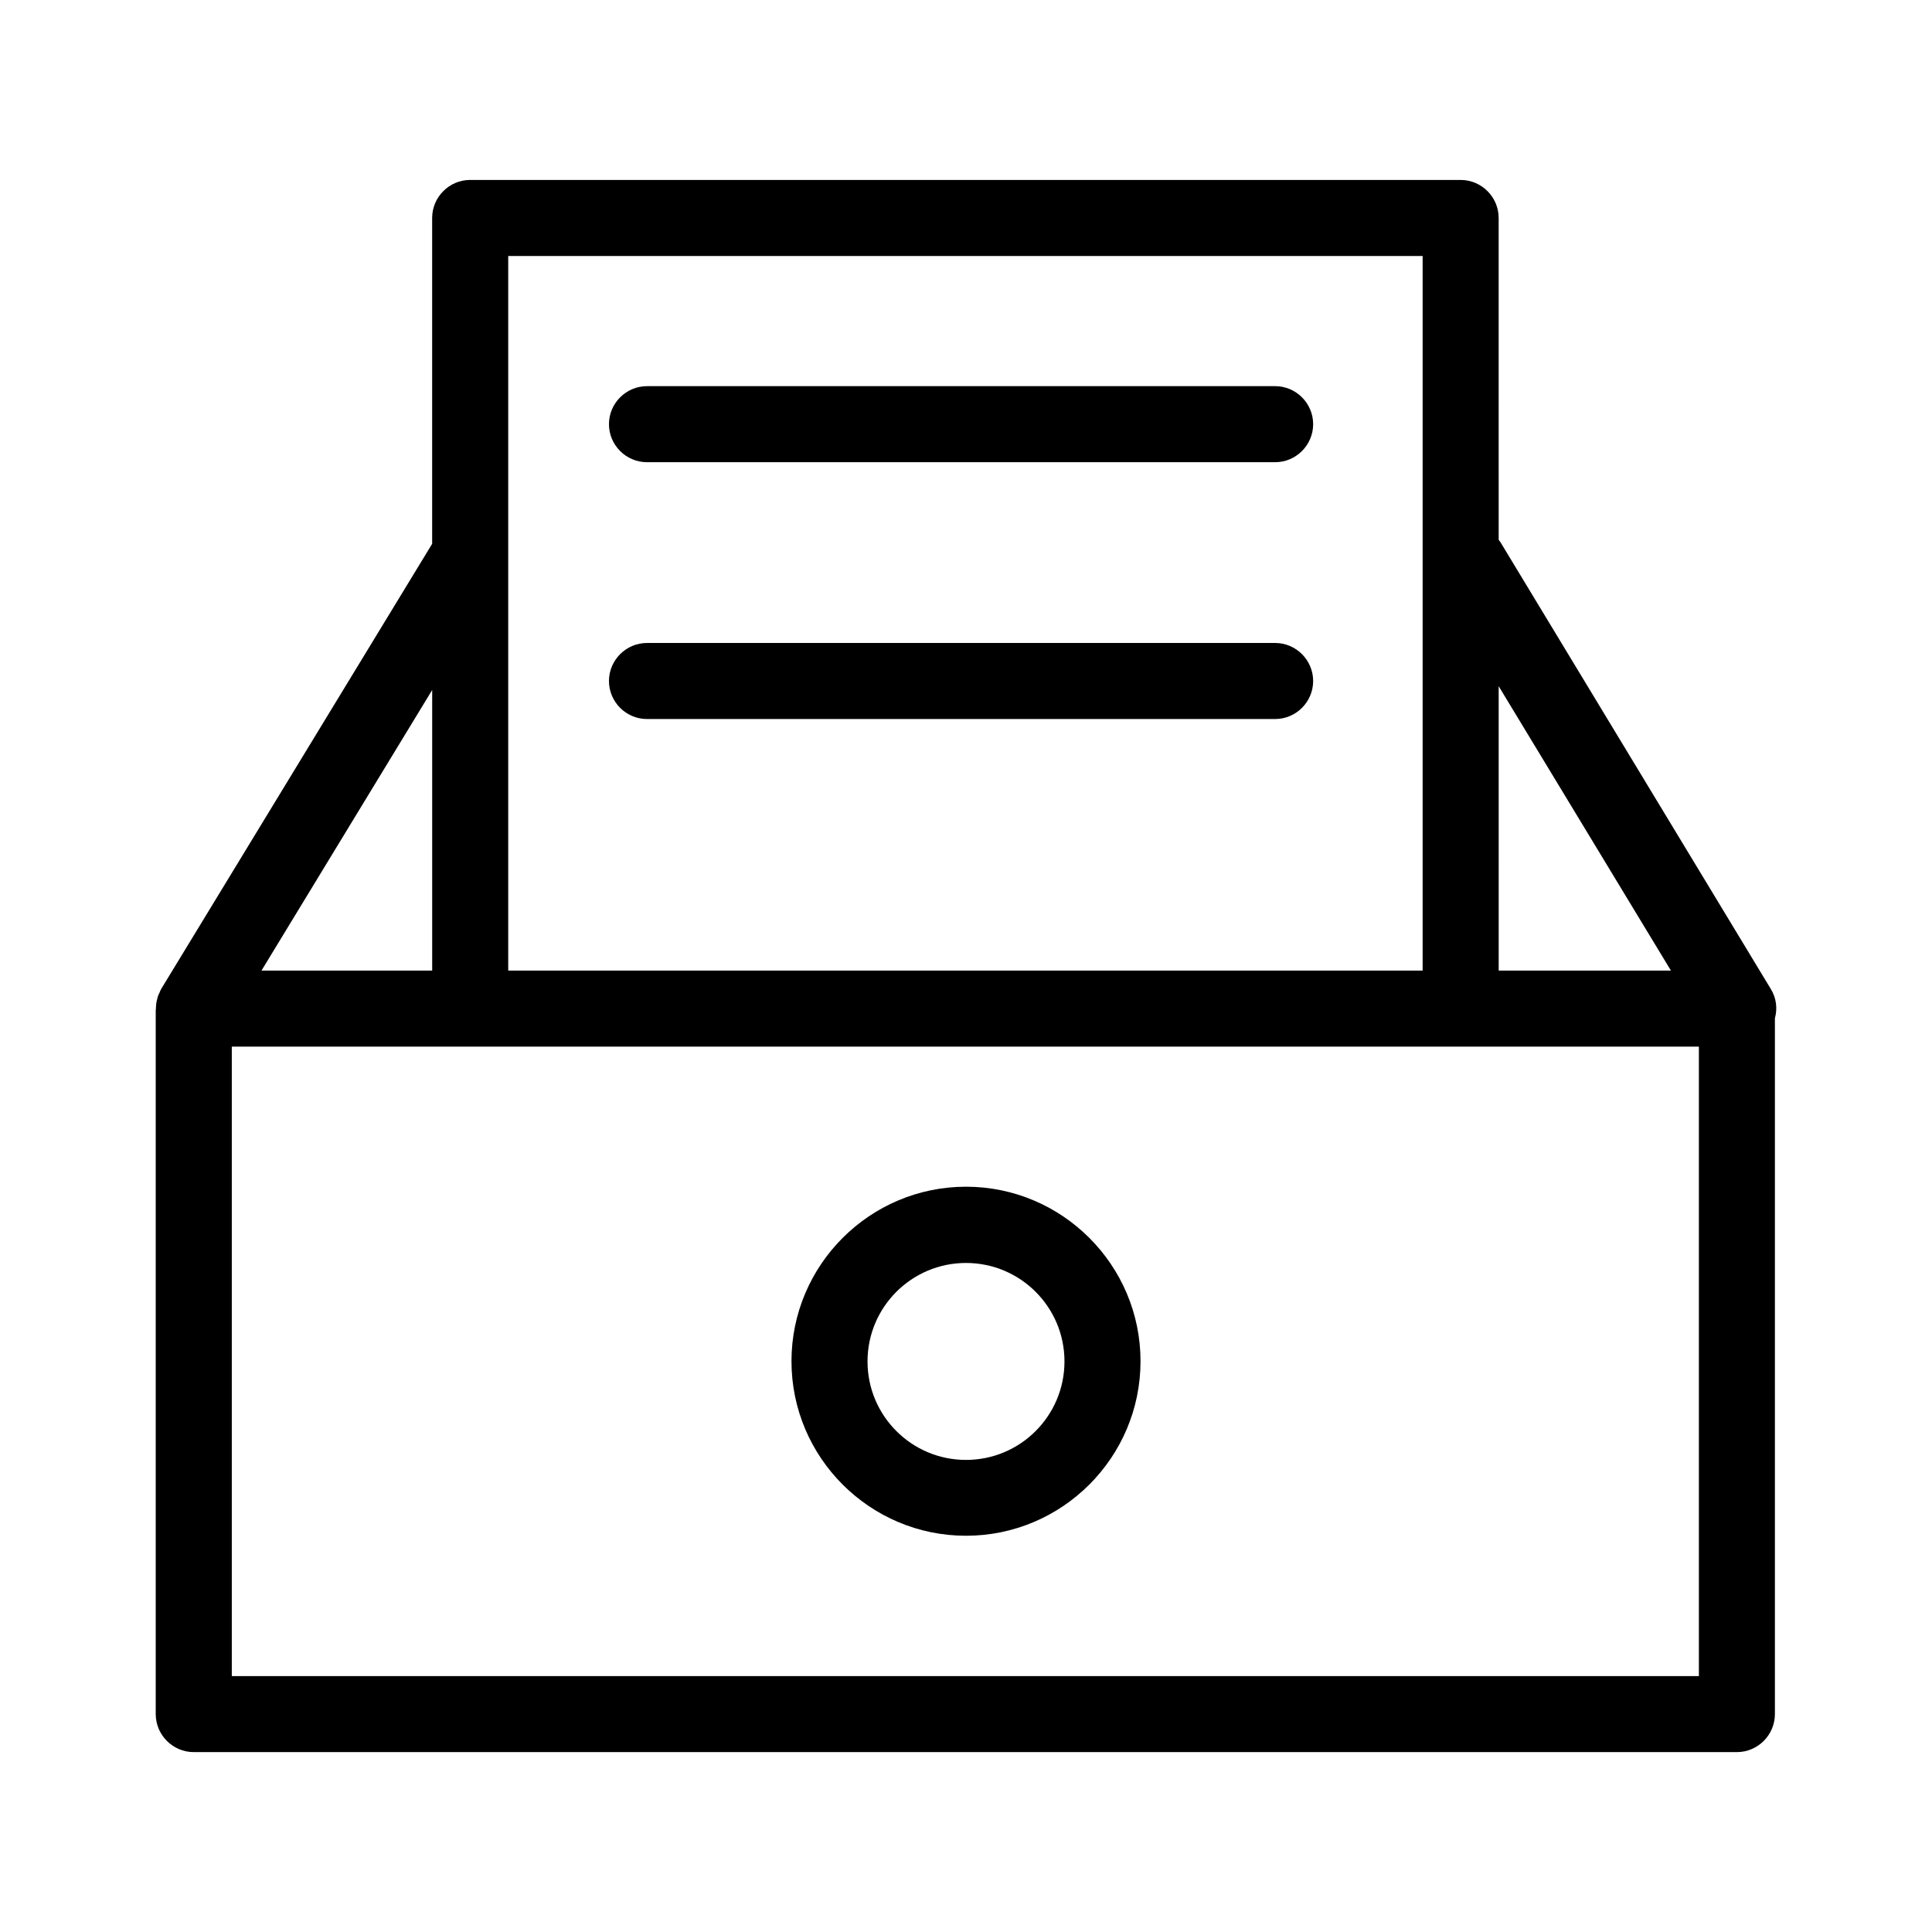
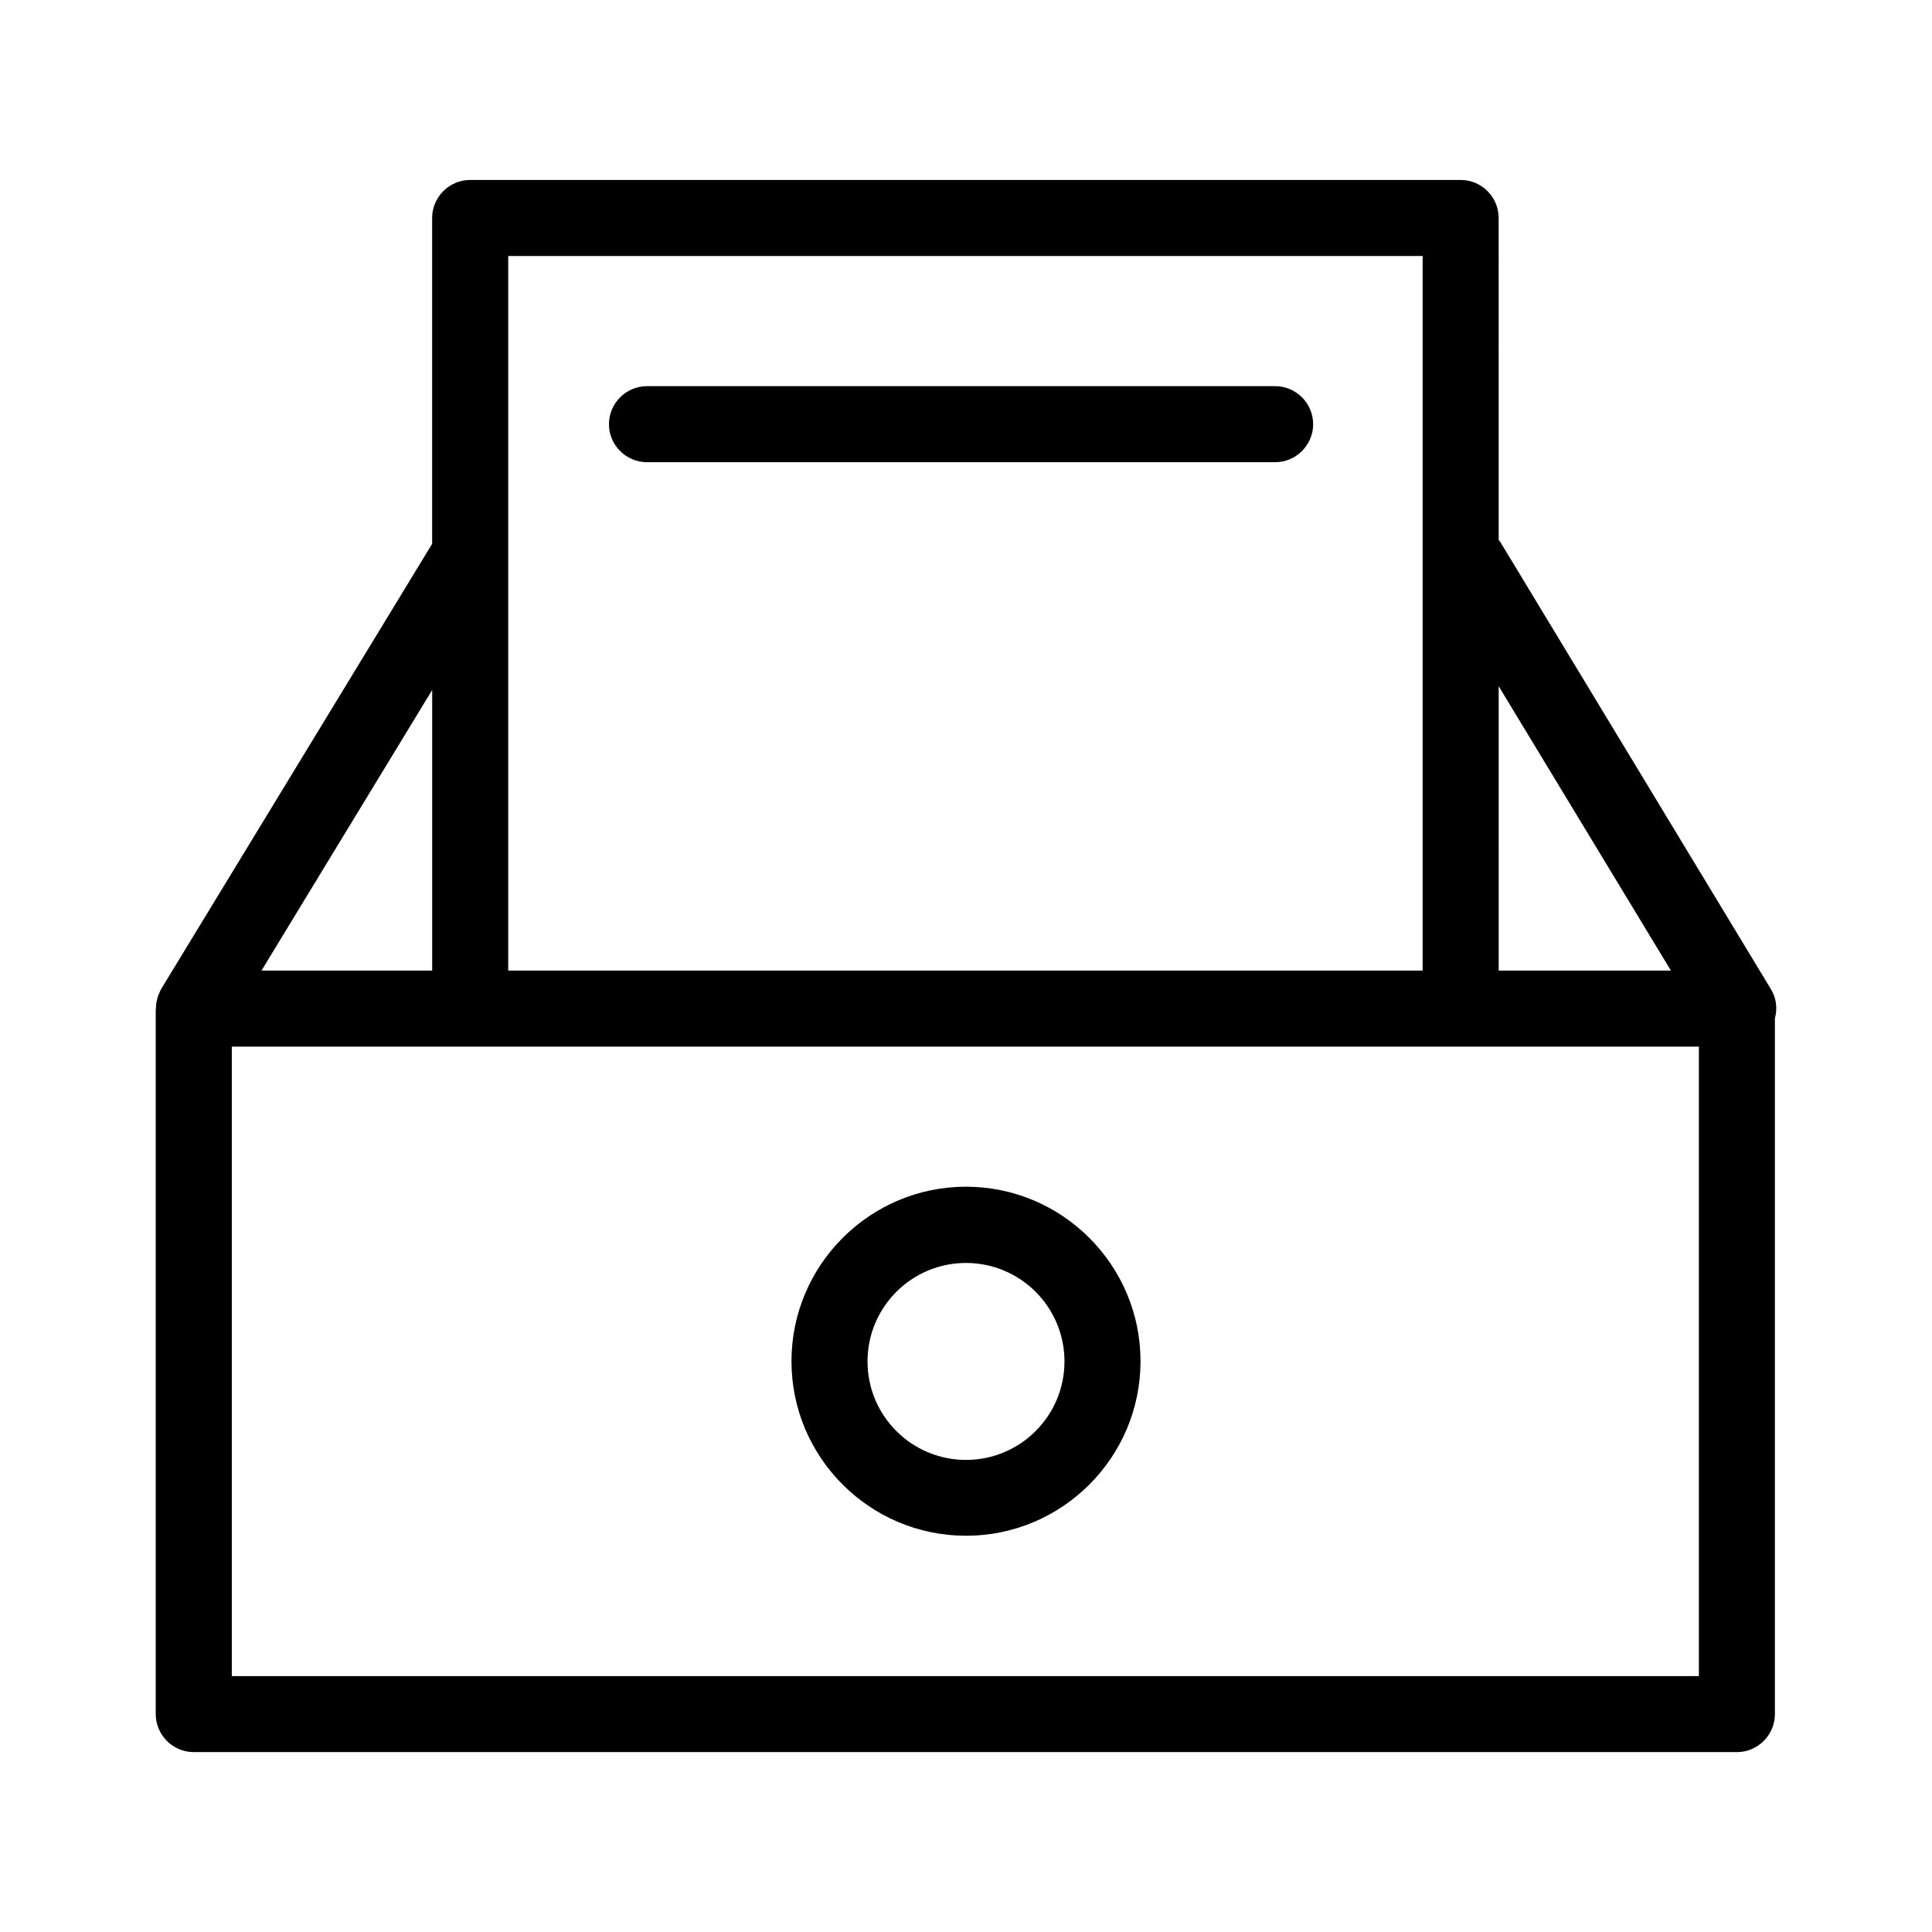
<svg xmlns="http://www.w3.org/2000/svg" fill="#000000" width="800px" height="800px" version="1.1" viewBox="144 144 512 512">
  <g>
    <path d="m185.27 411.89v186.36c0 5.543 4.535 10.078 10.078 10.078h408.94c5.543 0 10.078-4.535 10.078-10.078v-184.39c0.707-2.57 0.402-5.391-1.109-7.809l-71.641-118.39c-0.152-0.203-0.301-0.402-0.453-0.605l-0.004-85.293c0-5.543-4.535-10.078-10.078-10.078h-262.48c-5.543 0-10.078 4.535-10.078 10.078v86.352l-71.789 117.94c-0.203 0.352-0.352 0.707-0.504 1.109-0.051 0.102-0.102 0.203-0.152 0.301-0.25 0.555-0.402 1.109-0.504 1.664 0 0.051-0.051 0.102-0.051 0.203-0.152 0.656-0.203 1.309-0.203 1.965-0.047 0.199-0.047 0.402-0.047 0.602zm408.95 176.29h-388.79v-166.81h388.79zm-7.406-186.96h-45.645l-0.004-75.371zm-65.801-189.38v189.38h-242.33v-189.38zm-262.48 189.38h-45.242l45.242-74.363z" />
    <path d="m315.46 266.49h166.46c5.543 0 10.078-4.535 10.078-10.078 0-5.543-4.535-10.078-10.078-10.078l-166.46 0.004c-5.543 0-10.078 4.535-10.078 10.078 0 5.539 4.535 10.074 10.078 10.074z" />
-     <path d="m315.46 334.55h166.46c5.543 0 10.078-4.535 10.078-10.078 0-5.543-4.535-10.078-10.078-10.078l-166.46 0.004c-5.543 0-10.078 4.535-10.078 10.078 0 5.539 4.535 10.074 10.078 10.074z" />
    <path d="m400 550.99c25.492 0 46.25-20.758 46.25-46.25 0-25.492-20.758-46.25-46.25-46.25s-46.25 20.758-46.25 46.25c0 25.496 20.754 46.25 46.25 46.25zm0-72.293c14.41 0 26.098 11.688 26.098 26.098 0 14.41-11.688 26.098-26.098 26.098s-26.098-11.688-26.098-26.098c0-14.41 11.688-26.098 26.098-26.098z" />
  </g>
</svg>